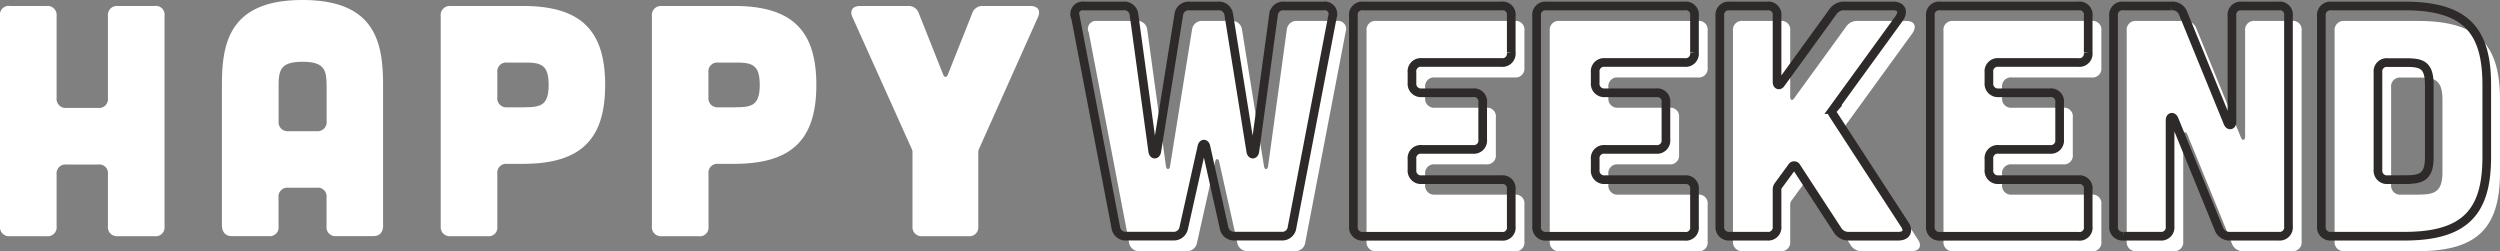
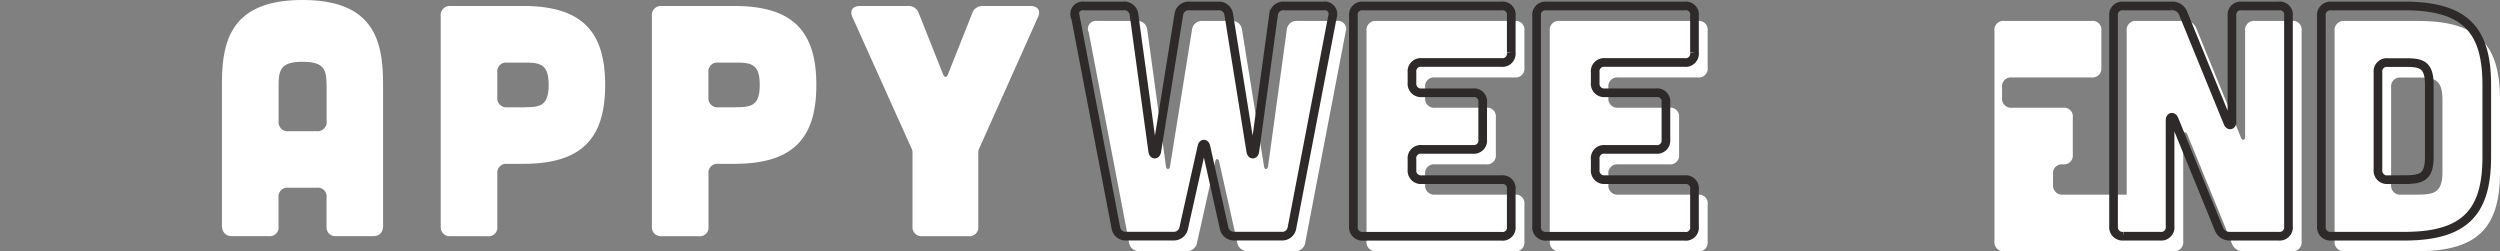
<svg xmlns="http://www.w3.org/2000/svg" data-name="Camada 1" viewBox="0 0 288.85 29.03">
  <rect x="0" y="0" width="288.85" height="29.03" fill="#808080" stroke="none" />
  <g data-name="LOGO-HWE-GENERIQUE-1LIGNE-Noir Blanc">
    <g data-name="Grupo 77351" fill="#fff" stroke-width="0">
      <path data-name="Caminho 526403" d="M125.75 3.67a.937.937 0 011.03-1.25h4.52a1.12 1.12 0 011.25.99l2.17 15.84c.08.38.38.38.46 0l2.55-15.84a1.143 1.143 0 011.25-.99h3.27a1.143 1.143 0 011.25.99l2.55 15.84c.08.38.38.38.46 0l2.17-15.84a1.126 1.126 0 011.25-.99h4.52a.939.939 0 011.03 1.25l-4.67 24.35a1.143 1.143 0 01-1.25.99h-5.36a1.168 1.168 0 01-1.25-.99l-2.09-9.35c-.08-.38-.38-.38-.46 0l-2.09 9.35a1.168 1.168 0 01-1.25.99h-5.36a1.143 1.143 0 01-1.25-.99l-4.67-24.35h-.03z" />
      <path data-name="Caminho 526404" d="M174.99 2.42a1.008 1.008 0 011.14 1.14v4.25a1.024 1.024 0 01-1.14 1.14h-9.19a1.024 1.024 0 00-1.14 1.14v1.22a1.042 1.042 0 001.14 1.14h5.89a1.008 1.008 0 011.14 1.14v4.26a1.024 1.024 0 01-1.14 1.14h-5.89a1.024 1.024 0 00-1.14 1.14v1.22a1.042 1.042 0 001.14 1.14h9.19a1.008 1.008 0 011.14 1.14v4.26a1.008 1.008 0 01-1.14 1.14h-15.96a1.042 1.042 0 01-1.14-1.14V3.56a1.024 1.024 0 011.14-1.14h15.96z" />
      <path data-name="Caminho 526405" d="M196.16 2.42a1.008 1.008 0 011.14 1.14v4.25a1.024 1.024 0 01-1.14 1.14h-9.19a1.024 1.024 0 00-1.14 1.14v1.22a1.042 1.042 0 001.14 1.14h5.89a1.008 1.008 0 011.14 1.14v4.26a1.024 1.024 0 01-1.14 1.14h-5.89a1.024 1.024 0 00-1.14 1.14v1.22a1.042 1.042 0 001.14 1.14h9.19a1.008 1.008 0 011.14 1.14v4.26a1.008 1.008 0 01-1.14 1.14H180.2a1.042 1.042 0 01-1.14-1.14V3.56a1.024 1.024 0 011.14-1.14h15.96z" />
-       <path data-name="Caminho 526406" d="M221.58 27.65c.53.76.19 1.37-.72 1.37h-5.7a1.488 1.488 0 01-1.37-.76l-4.71-7.22a.29.29 0 00-.53 0l-1.56 2.13a.771.771 0 00-.15.49v4.22a1.024 1.024 0 01-1.14 1.14h-4.33a1.042 1.042 0 01-1.14-1.14V3.56a1.024 1.024 0 011.14-1.14h4.33a1.008 1.008 0 011.14 1.14v7.64c0 .38.27.46.46.15l5.96-8.21c.293-.47.817-.745 1.37-.72h5.62c.95 0 1.25.61.72 1.41l-7.67 10.56a.409.409 0 000 .53l8.28 12.73z" />
-       <path data-name="Caminho 526408" d="M241.65 2.42a1.008 1.008 0 011.14 1.14v4.25a1.024 1.024 0 01-1.14 1.14h-9.19a1.024 1.024 0 00-1.14 1.14v1.22a1.042 1.042 0 001.14 1.14h5.89a1.008 1.008 0 011.14 1.14v4.26a1.024 1.024 0 01-1.14 1.14h-5.89a1.024 1.024 0 00-1.14 1.14v1.22a1.042 1.042 0 001.14 1.14h9.19a1.008 1.008 0 011.14 1.14v4.26a1.008 1.008 0 01-1.14 1.14h-15.96a1.042 1.042 0 01-1.14-1.14V3.56a1.024 1.024 0 011.14-1.14h15.96z" />
+       <path data-name="Caminho 526408" d="M241.65 2.42a1.008 1.008 0 011.14 1.14v4.25a1.024 1.024 0 01-1.14 1.14h-9.19a1.024 1.024 0 00-1.14 1.14v1.22a1.042 1.042 0 001.14 1.14h5.89a1.008 1.008 0 011.14 1.14v4.26a1.024 1.024 0 01-1.14 1.14a1.024 1.024 0 00-1.14 1.14v1.22a1.042 1.042 0 001.14 1.14h9.19a1.008 1.008 0 011.14 1.14v4.26a1.008 1.008 0 01-1.14 1.14h-15.96a1.042 1.042 0 01-1.14-1.14V3.56a1.024 1.024 0 011.14-1.14h15.96z" />
      <path data-name="Caminho 526409" d="M252.44 2.42c.588-.04 1.13.316 1.33.87l5.17 12.65c.15.34.46.27.46-.11V3.56a1.024 1.024 0 011.14-1.14h4.25a1.008 1.008 0 011.14 1.14v24.32a1.024 1.024 0 01-1.14 1.14h-5.58a1.319 1.319 0 01-1.33-.87l-5.17-12.65c-.15-.34-.46-.27-.46.11v12.27a1.024 1.024 0 01-1.14 1.14h-4.25a1.042 1.042 0 01-1.14-1.14V3.56a1.024 1.024 0 011.14-1.14h5.58z" />
      <path data-name="Caminho 526410" d="M279.35 2.42c7.14 0 9.5 2.89 9.5 9.12v8.32c0 6.23-2.36 9.16-9.5 9.16h-8.47a1.042 1.042 0 01-1.14-1.14V3.6a1.053 1.053 0 011.14-1.18h8.47zm.11 20.06c1.82 0 2.74-.3 2.74-2.58v-8.36c0-2.36-.91-2.58-2.74-2.58h-2.05a1.024 1.024 0 00-1.14 1.14v11.25a1.042 1.042 0 001.14 1.14h2.05v-.01z" />
    </g>
-     <path data-name="Caminho 526411" d="M5.4.69a1.042 1.042 0 011.14 1.14v9.5a1.042 1.042 0 001.14 1.14h3.65a1.024 1.024 0 001.14-1.14v-9.5A1.042 1.042 0 0113.61.69h4.26a1.008 1.008 0 011.14 1.14v24.32a1.024 1.024 0 01-1.14 1.14h-4.26a1.042 1.042 0 01-1.14-1.14v-6a1.008 1.008 0 00-1.14-1.14H7.68a1.024 1.024 0 00-1.14 1.14v6a1.024 1.024 0 01-1.14 1.14H1.14A1.042 1.042 0 010 26.15V1.83A1.008 1.008 0 011.14.69H5.4z" fill="#fff" stroke-width="0" />
    <path data-name="Caminho 526412" d="M44.27 25.99c0 .84-.38 1.29-1.14 1.29h-4.26a1.024 1.024 0 01-1.14-1.14v-3.31a1.008 1.008 0 00-1.14-1.14h-3.27a1.024 1.024 0 00-1.14 1.14v3.31a1.008 1.008 0 01-1.14 1.14h-4.26c-.72 0-1.14-.46-1.14-1.29V9.88c0-4.79.76-9.88 9.31-9.88s9.31 5.09 9.31 9.88v16.11h.01zM37.73 9.88c0-1.82-.27-2.74-2.77-2.74s-2.77.91-2.77 2.74v4.14a1.042 1.042 0 001.14 1.14h3.27a1.053 1.053 0 001.14-1.18v-4.1h-.01z" fill="#fff" stroke-width="0" />
    <path data-name="Caminho 526413" d="M60.42.69c6.76 0 9.5 2.89 9.5 9.12s-2.74 9.12-9.5 9.12H58.6a1.024 1.024 0 00-1.14 1.14v6.08a1.008 1.008 0 01-1.14 1.14h-4.26a1.042 1.042 0 01-1.14-1.14V1.87A1.053 1.053 0 0152.06.69h8.36zm.23 11.7c1.82 0 2.74-.23 2.74-2.58s-.91-2.58-2.74-2.58H58.6a1.024 1.024 0 00-1.14 1.14v2.89a1.042 1.042 0 001.14 1.14h2.05v-.01z" fill="#fff" stroke-width="0" />
    <path data-name="Caminho 526414" d="M84.82.69c6.76 0 9.5 2.89 9.5 9.12s-2.74 9.12-9.5 9.12H83a1.024 1.024 0 00-1.14 1.14v6.08a1.008 1.008 0 01-1.14 1.14h-4.26a1.042 1.042 0 01-1.14-1.14V1.87A1.053 1.053 0 0176.46.69h8.36zm.22 11.7c1.82 0 2.74-.23 2.74-2.58s-.91-2.58-2.74-2.58h-2.05a1.024 1.024 0 00-1.14 1.14v2.89a1.042 1.042 0 001.14 1.14h2.05v-.01z" fill="#fff" stroke-width="0" />
    <path data-name="Caminho 526415" d="M104.88.69a1.239 1.239 0 011.29.87l2.81 7.07c.15.34.38.34.53 0l2.81-7.07c.17-.558.709-.92 1.29-.87h5.43c.87 0 1.25.53.87 1.33l-6.8 15.2a.917.917 0 00-.08.46v8.47a1.024 1.024 0 01-1.14 1.14h-5.32a1.042 1.042 0 01-1.14-1.14v-8.47a.956.956 0 00-.08-.46l-6.84-15.2c-.38-.8 0-1.33.87-1.33h5.5z" fill="#fff" stroke-width="0" />
    <path data-name="Caminho 526416" d="M124.22 1.94a.937.937 0 011.03-1.25h4.52a1.12 1.12 0 011.25.99l2.17 15.84c.08.38.38.38.46 0l2.55-15.84a1.143 1.143 0 011.25-.99h3.27a1.143 1.143 0 011.25.99l2.55 15.84c.08.38.38.38.46 0l2.17-15.84a1.126 1.126 0 011.25-.99h4.52a.939.939 0 011.03 1.25l-4.67 24.35a1.143 1.143 0 01-1.25.99h-5.36a1.168 1.168 0 01-1.25-.99l-2.09-9.35c-.08-.38-.38-.38-.46 0l-2.09 9.35a1.168 1.168 0 01-1.25.99h-5.36a1.143 1.143 0 01-1.25-.99l-4.67-24.35h-.03z" fill="none" stroke="#2d2a29" />
    <path data-name="Caminho 526417" d="M173.47.69a1.008 1.008 0 011.14 1.14v4.25a1.024 1.024 0 01-1.14 1.14h-9.19a1.024 1.024 0 00-1.14 1.14v1.22a1.042 1.042 0 001.14 1.14h5.89a1.008 1.008 0 011.14 1.14v4.26a1.024 1.024 0 01-1.14 1.14h-5.89a1.024 1.024 0 00-1.14 1.14v1.22a1.042 1.042 0 001.14 1.14h9.19a1.008 1.008 0 011.14 1.14v4.26a1.008 1.008 0 01-1.14 1.14h-15.96a1.042 1.042 0 01-1.14-1.14V1.83a1.024 1.024 0 011.14-1.14h15.96z" fill="none" stroke="#2d2a29" />
    <path data-name="Caminho 526418" d="M194.64.69a1.008 1.008 0 011.14 1.14v4.25a1.024 1.024 0 01-1.14 1.14h-9.19a1.024 1.024 0 00-1.14 1.14v1.22a1.042 1.042 0 001.14 1.14h5.89a1.008 1.008 0 011.14 1.14v4.26a1.024 1.024 0 01-1.14 1.14h-5.89a1.024 1.024 0 00-1.14 1.14v1.22a1.042 1.042 0 001.14 1.14h9.19a1.008 1.008 0 011.14 1.14v4.26a1.008 1.008 0 01-1.14 1.14h-15.96a1.042 1.042 0 01-1.14-1.14V1.83a1.024 1.024 0 011.14-1.14h15.96z" fill="none" stroke="#2d2a29" />
-     <path data-name="Caminho 526419" d="M220.06 25.92c.53.76.19 1.37-.72 1.37h-5.7a1.488 1.488 0 01-1.37-.76l-4.71-7.22a.29.29 0 00-.53 0l-1.56 2.13a.771.771 0 00-.15.49v4.22a1.024 1.024 0 01-1.14 1.14h-4.33a1.042 1.042 0 01-1.14-1.14V1.83a1.024 1.024 0 011.14-1.14h4.33a1.008 1.008 0 011.14 1.14v7.64c0 .38.27.46.46.15l5.96-8.21c.293-.47.817-.745 1.37-.72h5.62c.95 0 1.25.61.72 1.41l-7.67 10.56a.409.409 0 000 .53l8.28 12.73z" fill="none" stroke="#2d2a29" />
-     <path data-name="Caminho 526421" d="M240.13.69a1.008 1.008 0 011.14 1.14v4.25a1.024 1.024 0 01-1.14 1.14h-9.19a1.024 1.024 0 00-1.14 1.14v1.22a1.042 1.042 0 001.14 1.14h5.89a1.008 1.008 0 011.14 1.14v4.26a1.024 1.024 0 01-1.14 1.14h-5.89a1.024 1.024 0 00-1.14 1.14v1.22a1.042 1.042 0 001.14 1.14h9.19a1.008 1.008 0 011.14 1.14v4.26a1.008 1.008 0 01-1.14 1.14h-15.96a1.042 1.042 0 01-1.14-1.14V1.83a1.024 1.024 0 011.14-1.14h15.96z" fill="none" stroke="#2d2a29" />
    <path data-name="Caminho 526422" d="M250.92.69c.588-.04 1.13.316 1.33.87l5.17 12.65c.15.34.46.27.46-.11V1.83a1.024 1.024 0 011.14-1.14h4.25a1.008 1.008 0 011.14 1.14v24.32a1.024 1.024 0 01-1.14 1.14h-5.58a1.319 1.319 0 01-1.33-.87l-5.17-12.65c-.15-.34-.46-.27-.46.11v12.27a1.024 1.024 0 01-1.14 1.14h-4.25a1.042 1.042 0 01-1.14-1.14V1.83a1.024 1.024 0 011.14-1.14h5.58z" fill="none" stroke="#2d2a29" />
    <path data-name="Caminho 526423" d="M277.82.69c7.14 0 9.5 2.89 9.5 9.12v8.32c0 6.23-2.36 9.16-9.5 9.16h-8.47a1.042 1.042 0 01-1.14-1.14V1.87a1.053 1.053 0 011.14-1.18h8.47zm.12 20.06c1.82 0 2.74-.3 2.74-2.58V9.81c0-2.36-.91-2.58-2.74-2.58h-2.05a1.024 1.024 0 00-1.14 1.14v11.25a1.042 1.042 0 001.14 1.14h2.05v-.01z" fill="none" stroke="#2d2a29" />
  </g>
</svg>